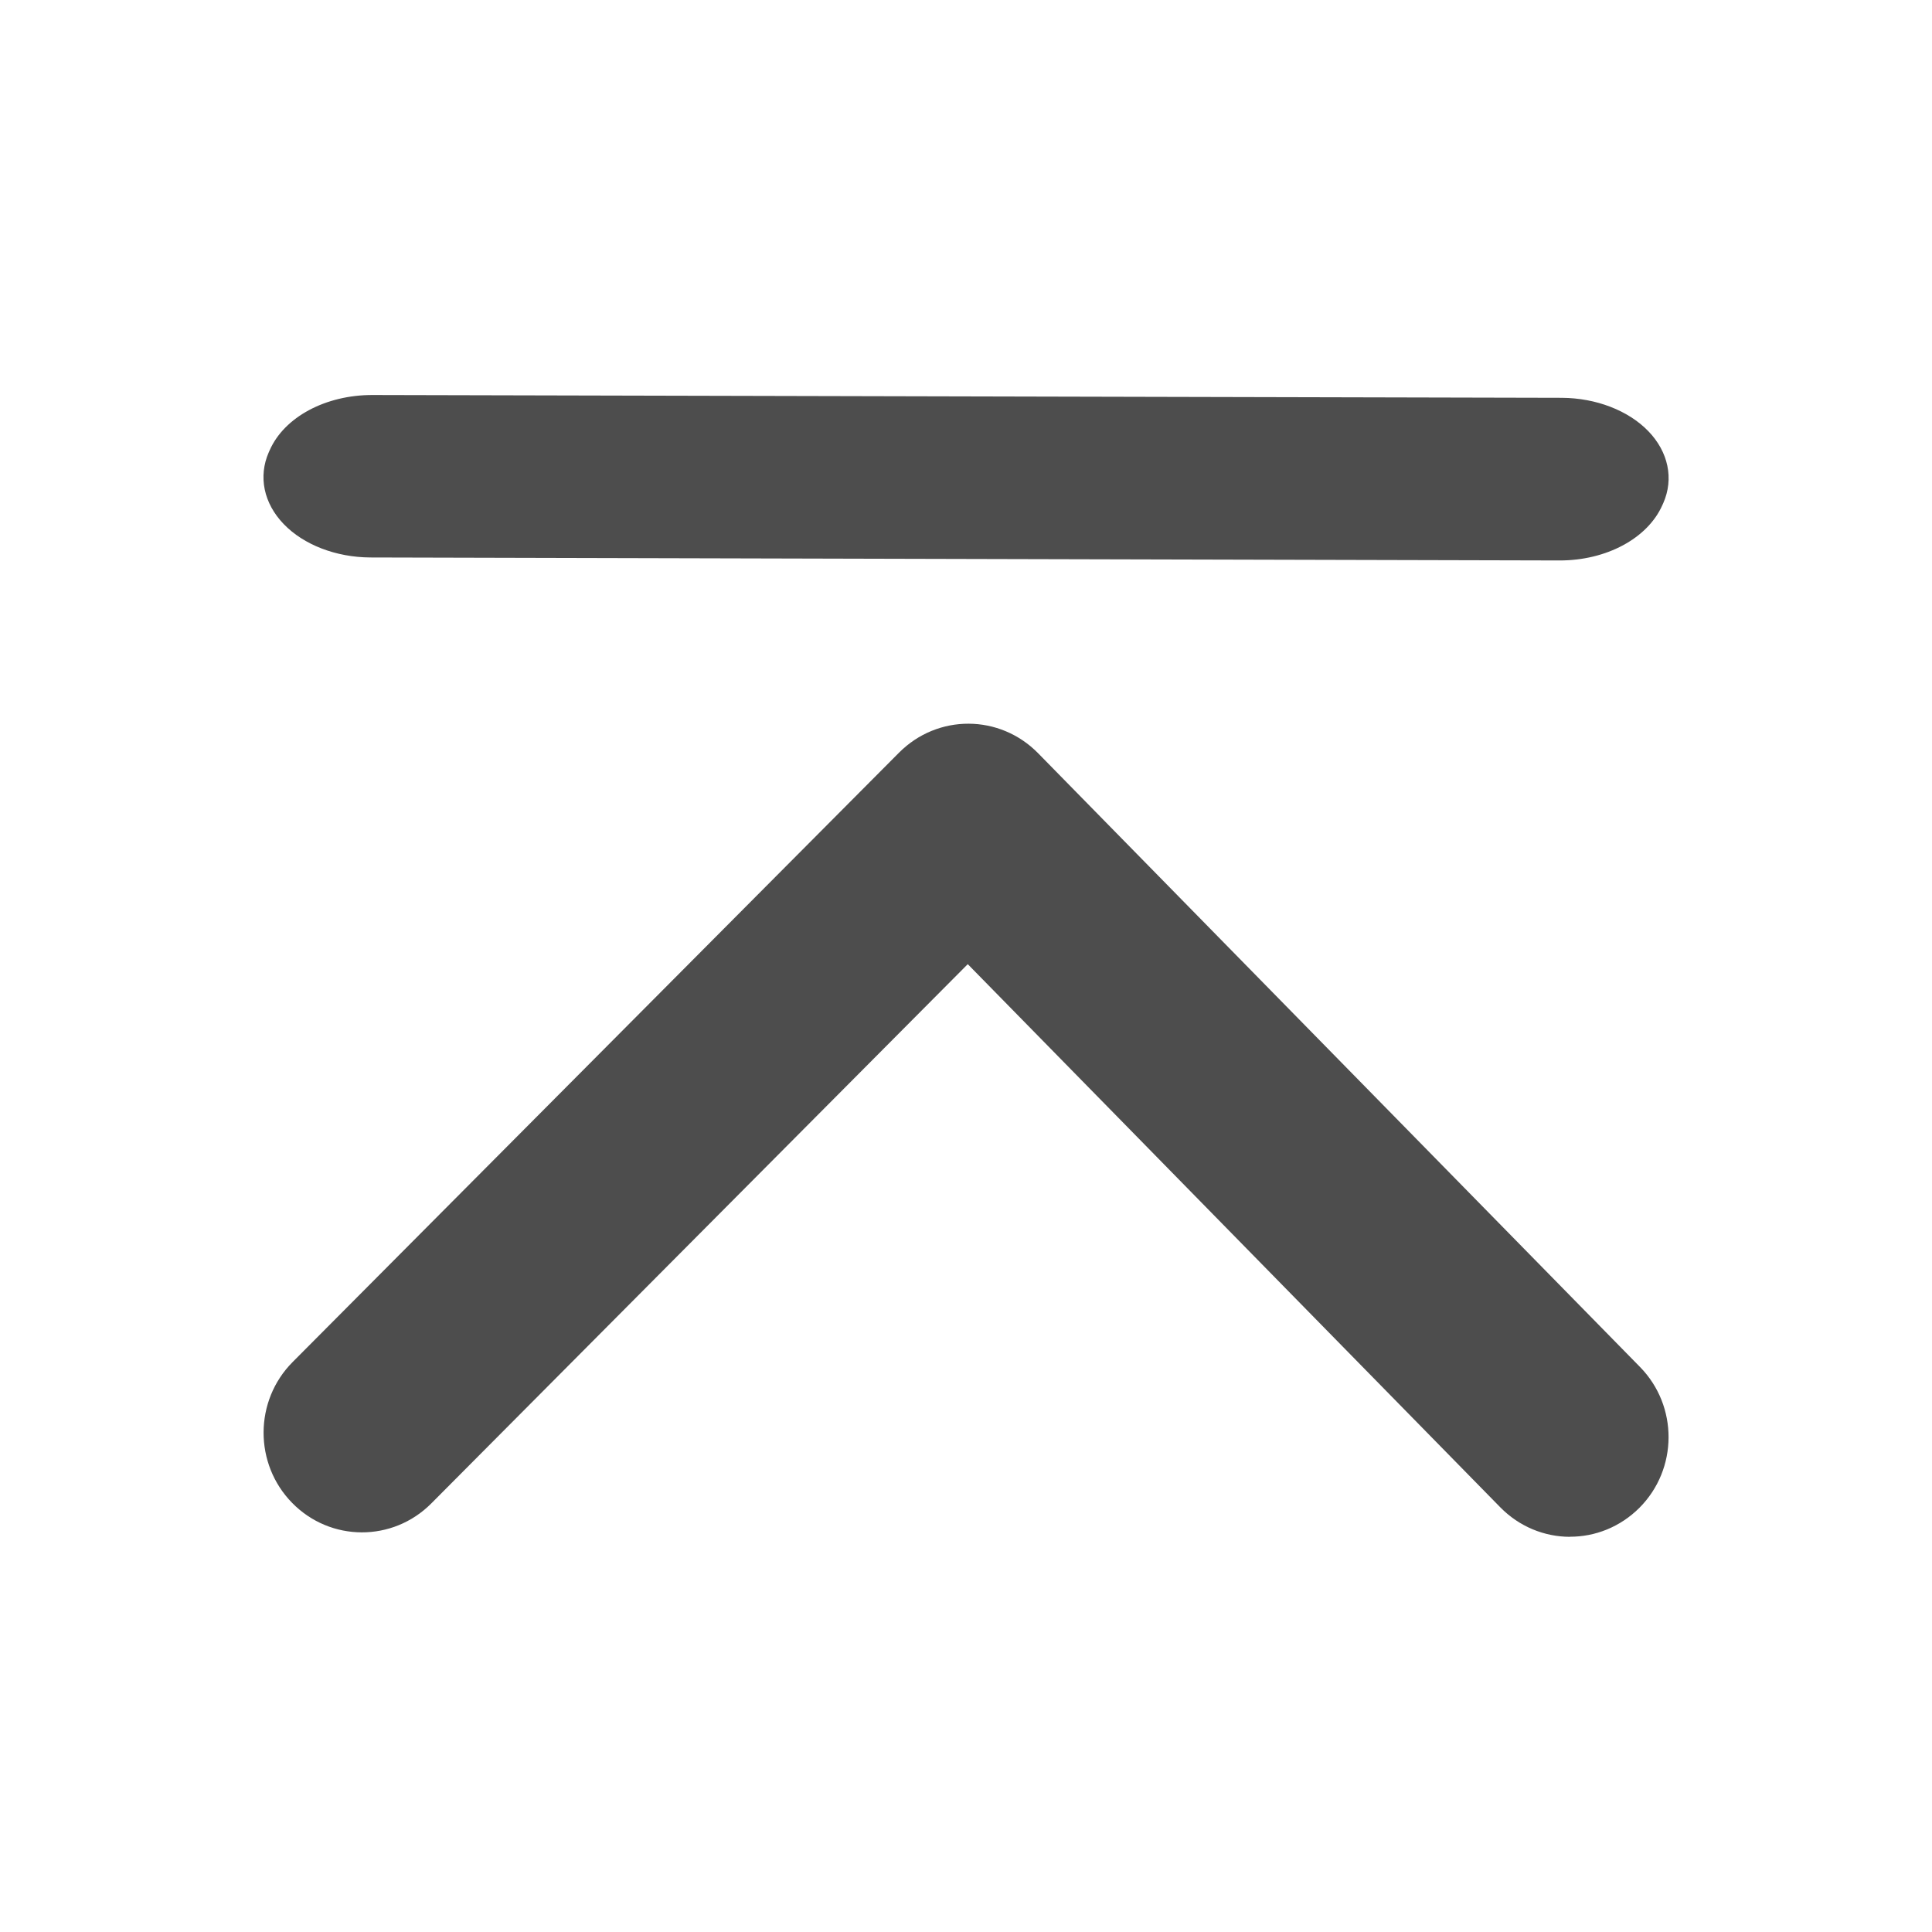
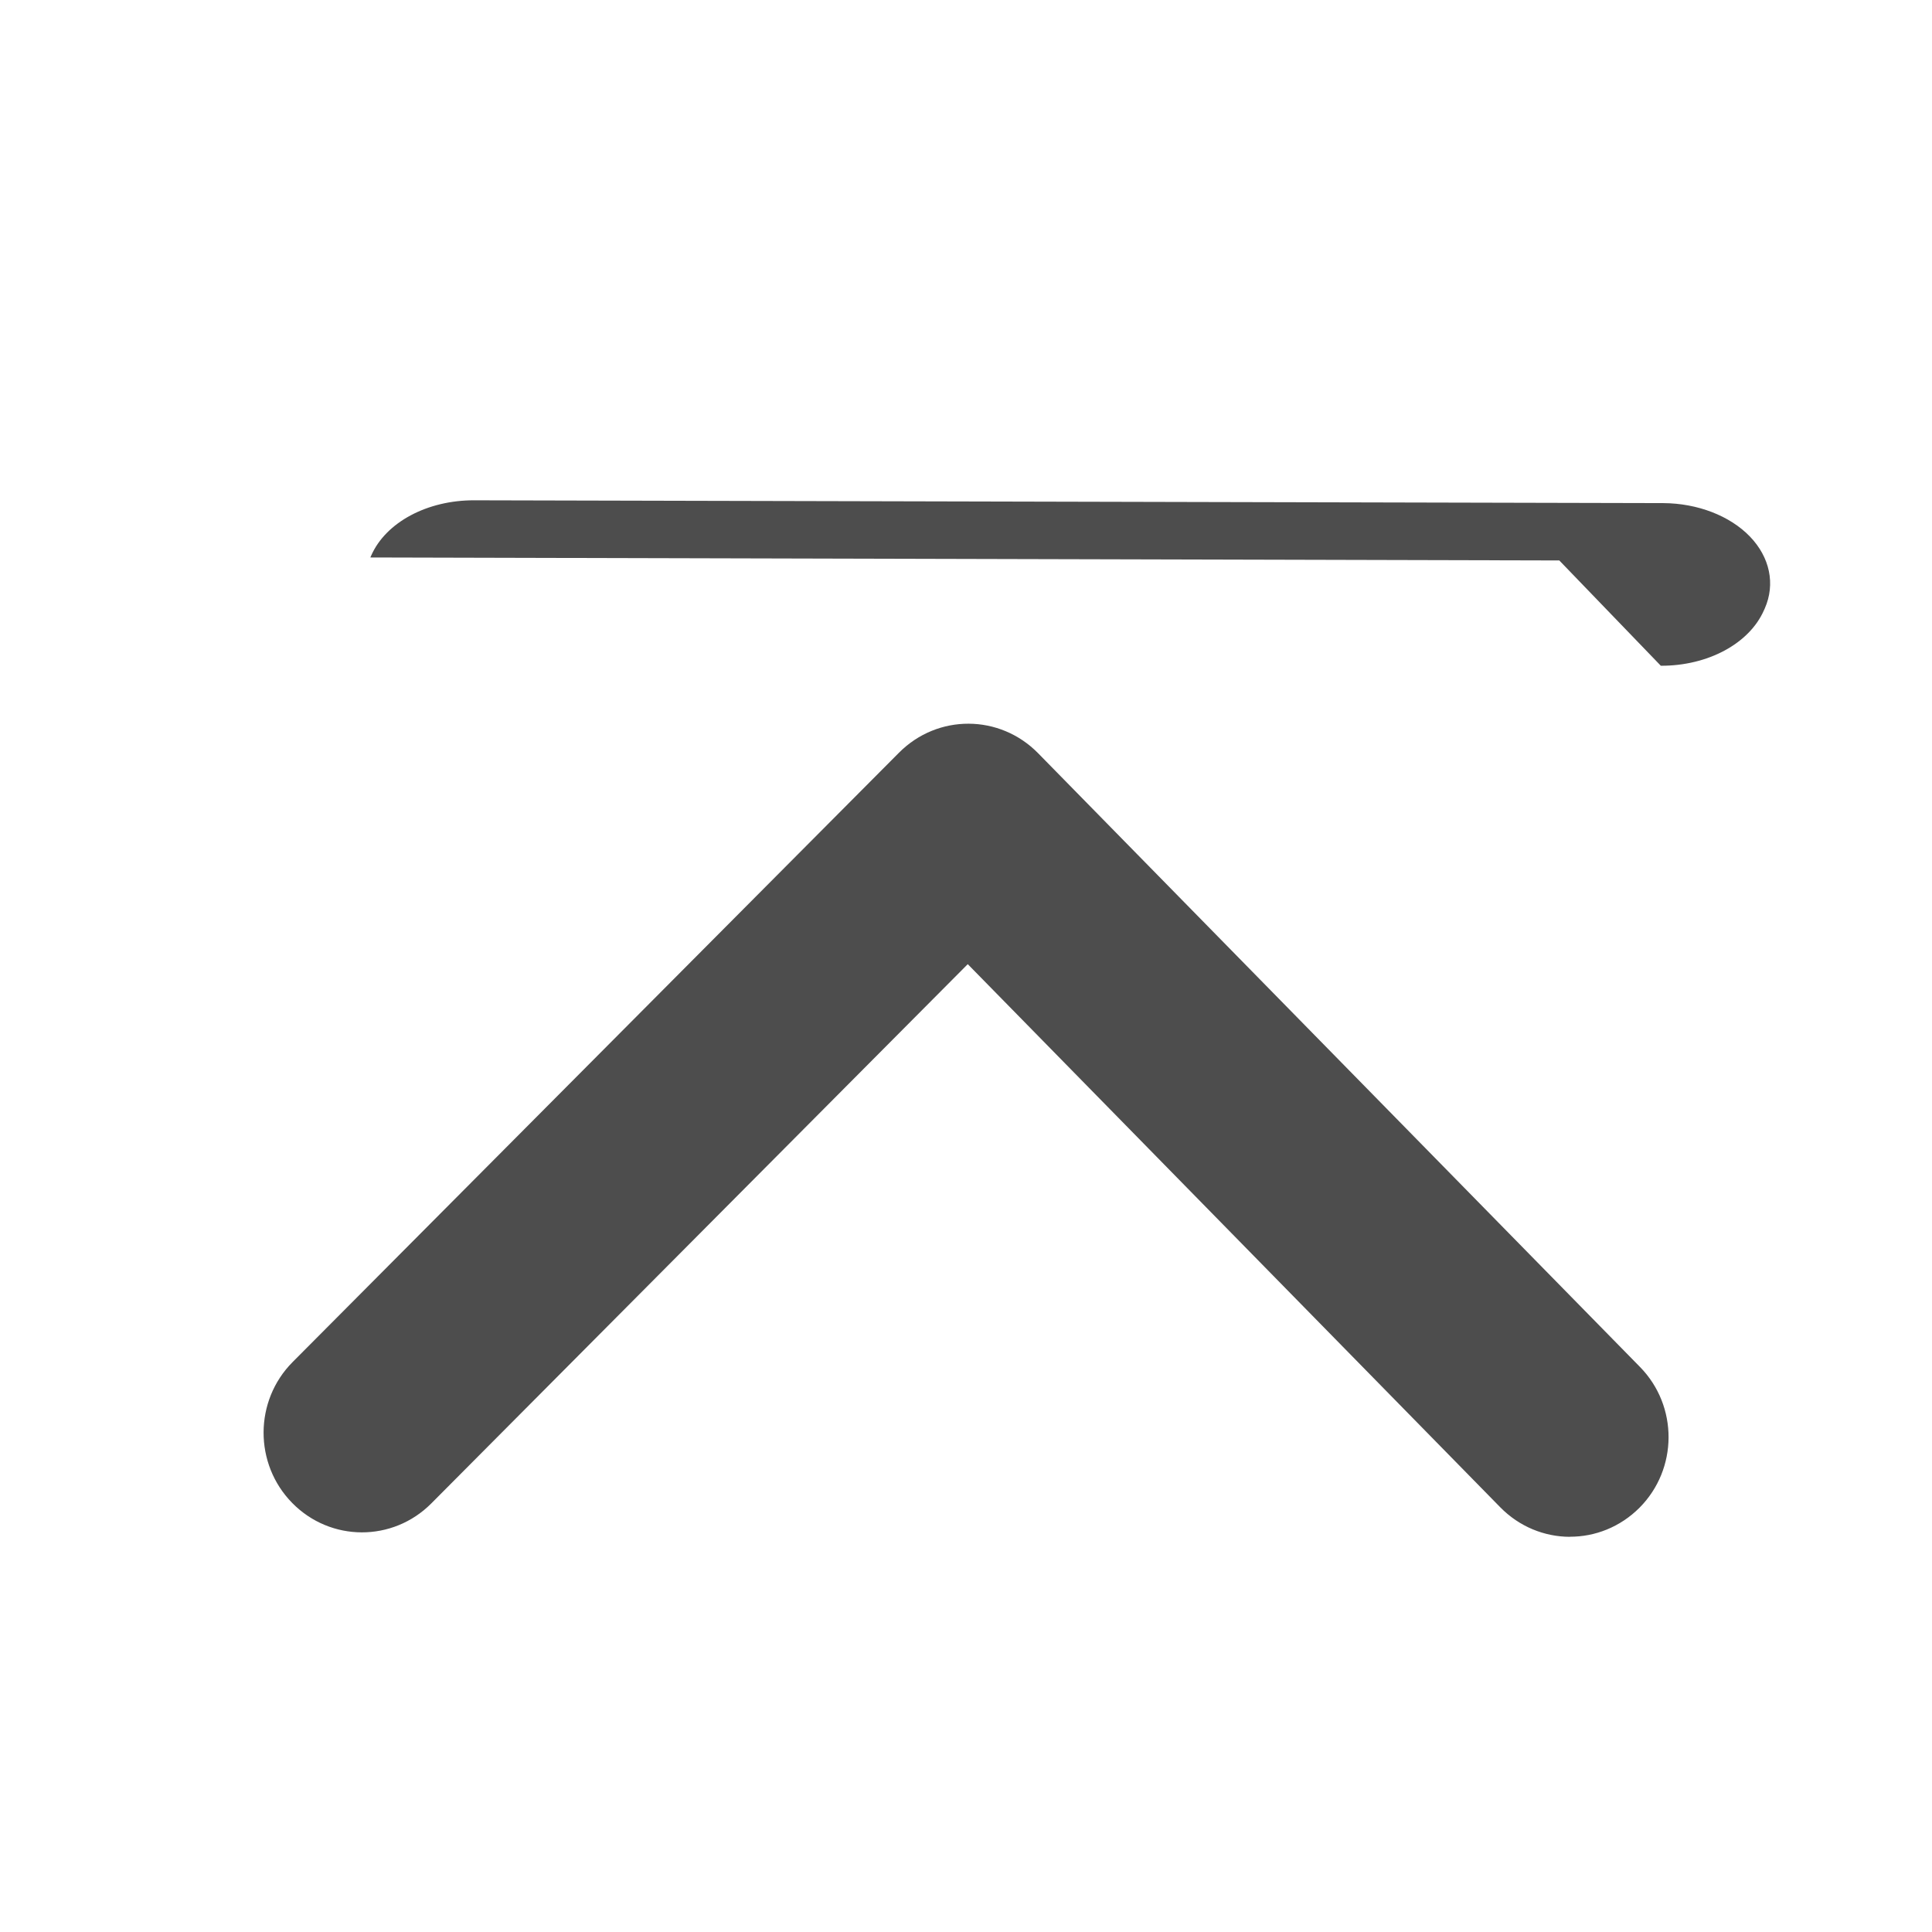
<svg xmlns="http://www.w3.org/2000/svg" viewBox="0 0 22 22">
  <defs id="defs3051">
    <style type="text/css" id="current-color-scheme">
      .ColorScheme-Text {
        color:#4d4d4d
      }
      </style>
  </defs>
-   <path style="fill:currentColor;fill-opacity:1;stroke:none" class="ColorScheme-Text" d="m 17.875,17.5 c -0.287,-0.001 -0.573,-0.114 -0.791,-0.336 l -6.064,-6.185 -6.109,6.141 c -0.439,0.441 -1.148,0.439 -1.584,-0.006 -0.436,-0.444 -0.434,-1.164 0.006,-1.605 l 6.904,-6.938 c 0.22,-0.221 0.506,-0.331 0.793,-0.33 0.287,0.001 0.573,0.114 0.791,0.336 l 6.854,6.989 c 0.436,0.445 0.433,1.162 -0.006,1.603 -0.22,0.22 -0.506,0.331 -0.793,0.33 z m -0.119,-11.118 -13.539,-0.034 c -0.391,-0.002 -0.759,-0.144 -0.986,-0.38 -0.228,-0.236 -0.292,-0.542 -0.17,-0.819 l 0.01,-0.022 c 0.167,-0.379 0.639,-0.631 1.174,-0.629 l 13.539,0.032 c 0.39,0.002 0.758,0.144 0.986,0.38 0.228,0.236 0.292,0.542 0.17,0.819 l -0.01,0.022 c -0.167,0.379 -0.639,0.633 -1.174,0.631 z" />
+   <path style="fill:currentColor;fill-opacity:1;stroke:none" class="ColorScheme-Text" d="m 17.875,17.5 c -0.287,-0.001 -0.573,-0.114 -0.791,-0.336 l -6.064,-6.185 -6.109,6.141 c -0.439,0.441 -1.148,0.439 -1.584,-0.006 -0.436,-0.444 -0.434,-1.164 0.006,-1.605 l 6.904,-6.938 c 0.22,-0.221 0.506,-0.331 0.793,-0.33 0.287,0.001 0.573,0.114 0.791,0.336 l 6.854,6.989 c 0.436,0.445 0.433,1.162 -0.006,1.603 -0.22,0.22 -0.506,0.331 -0.793,0.33 z m -0.119,-11.118 -13.539,-0.034 l 0.01,-0.022 c 0.167,-0.379 0.639,-0.631 1.174,-0.629 l 13.539,0.032 c 0.39,0.002 0.758,0.144 0.986,0.38 0.228,0.236 0.292,0.542 0.17,0.819 l -0.01,0.022 c -0.167,0.379 -0.639,0.633 -1.174,0.631 z" />
</svg>